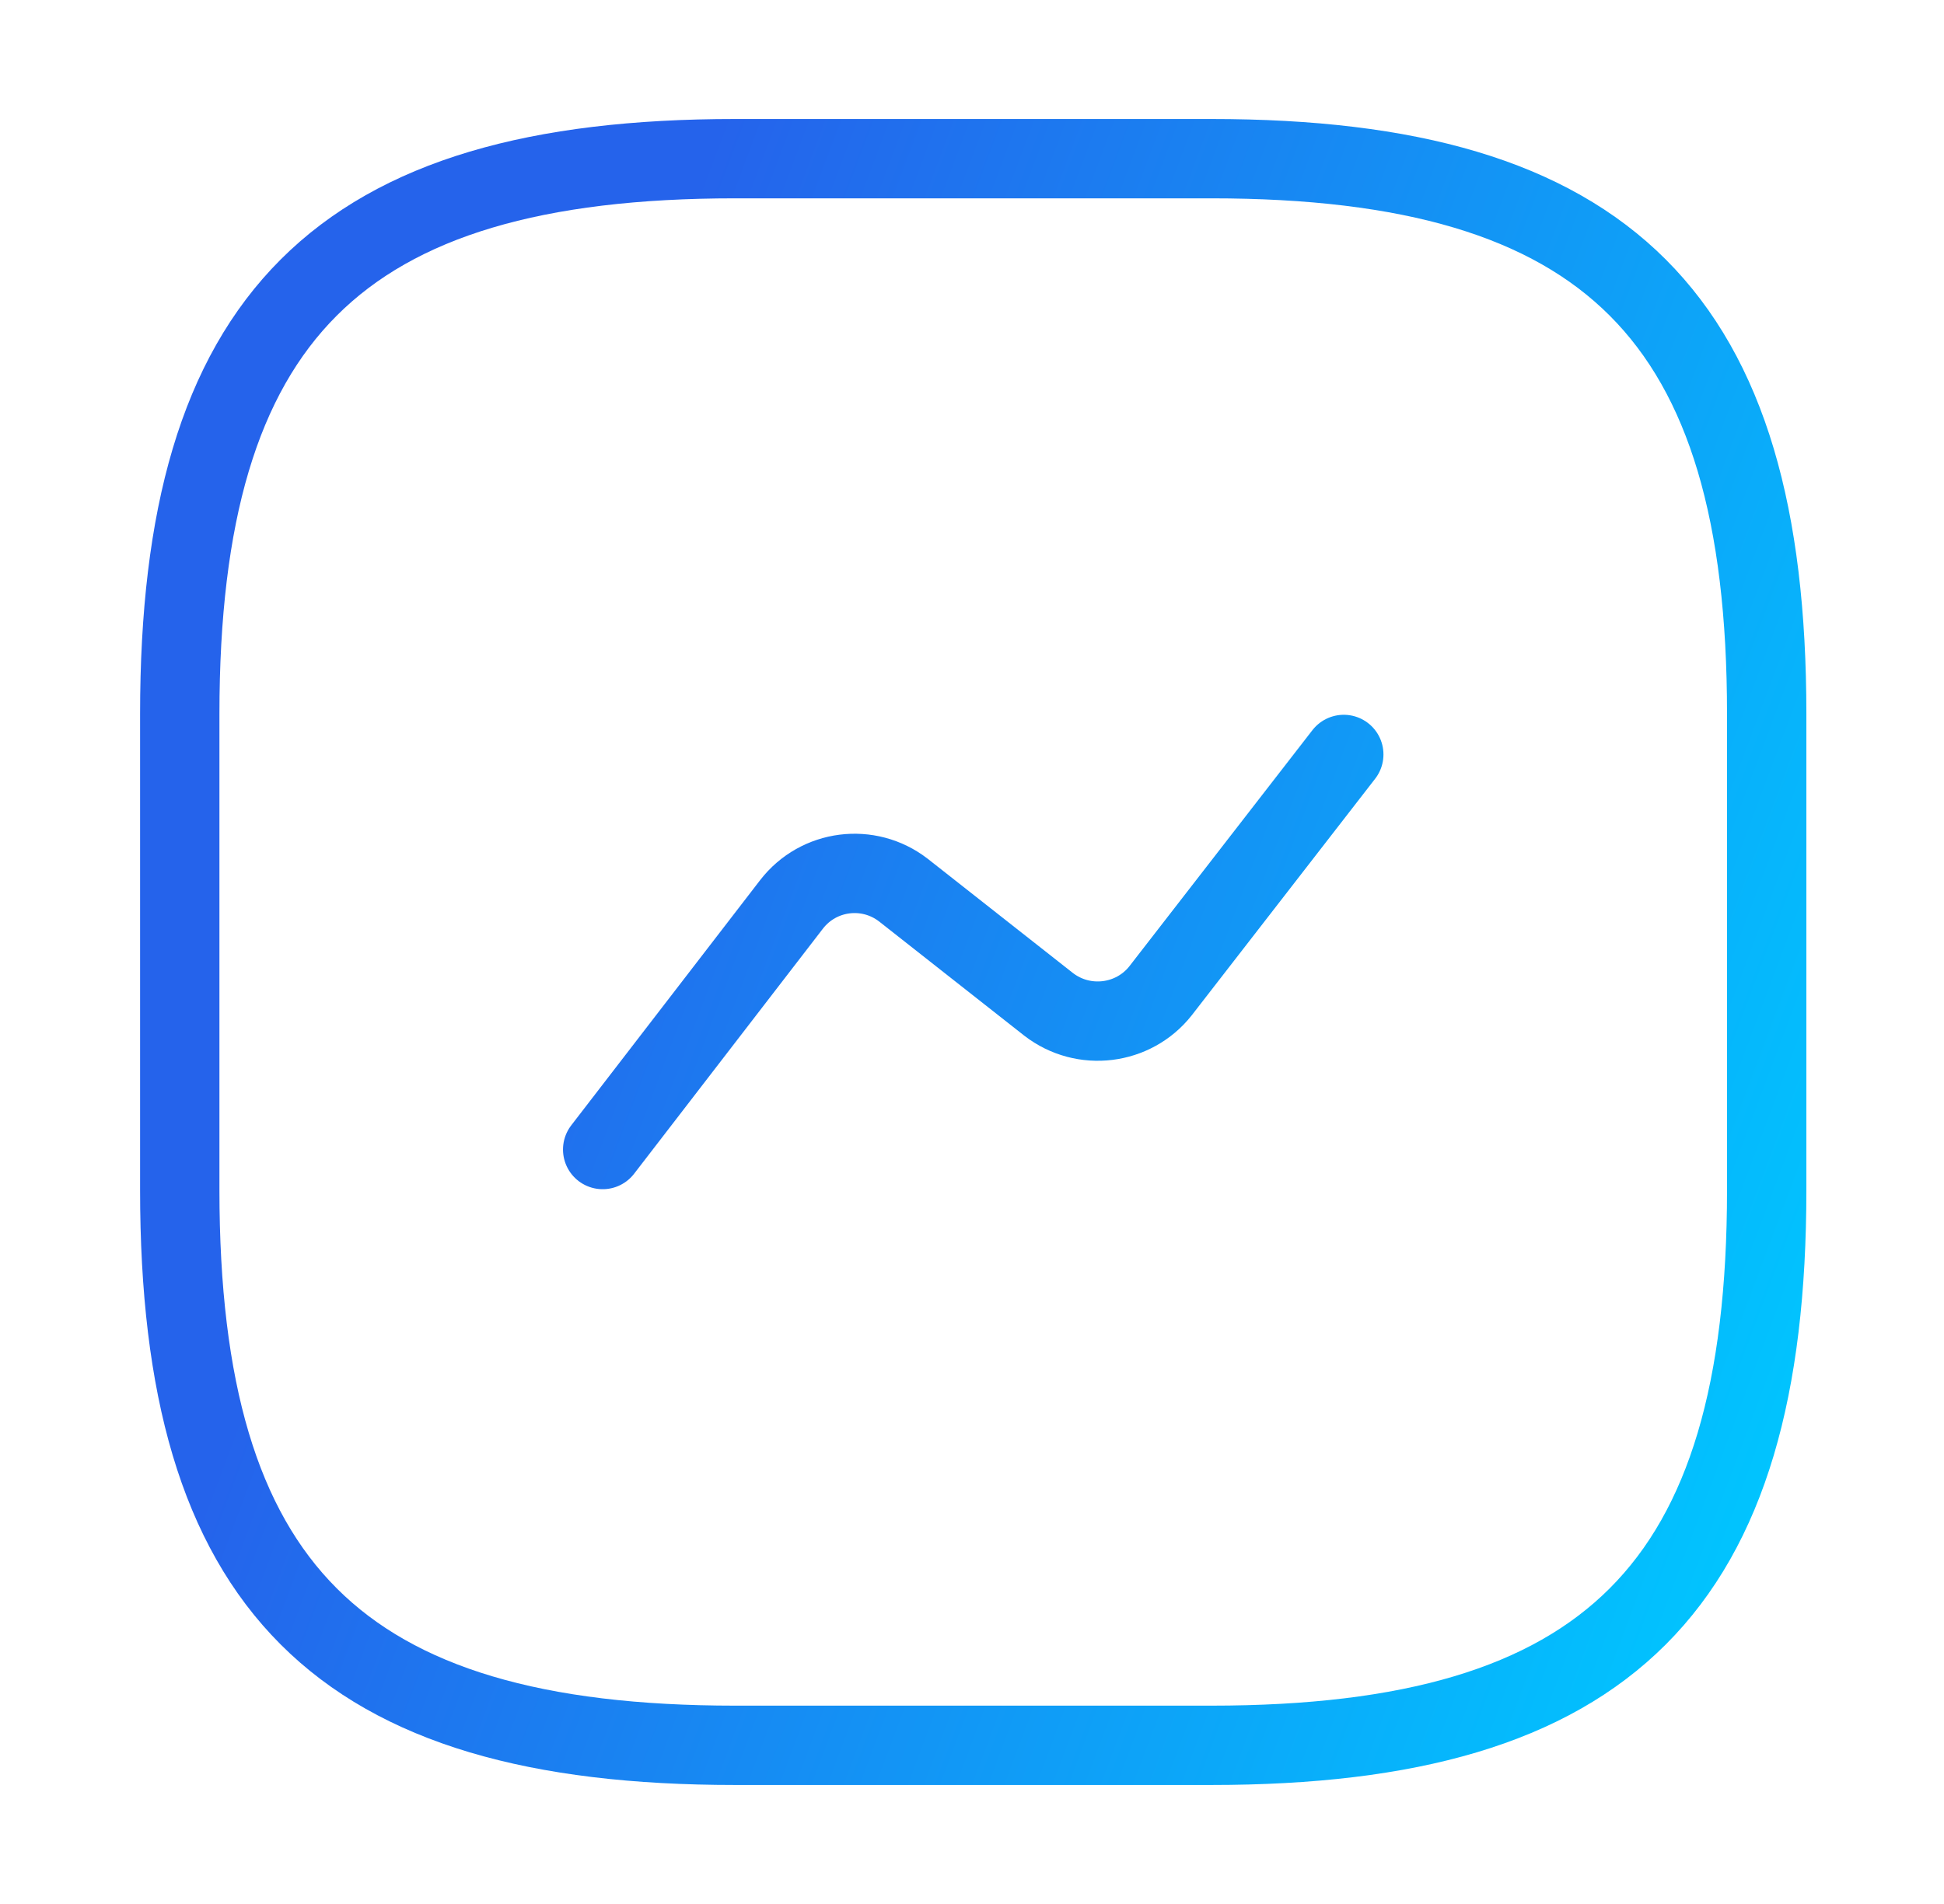
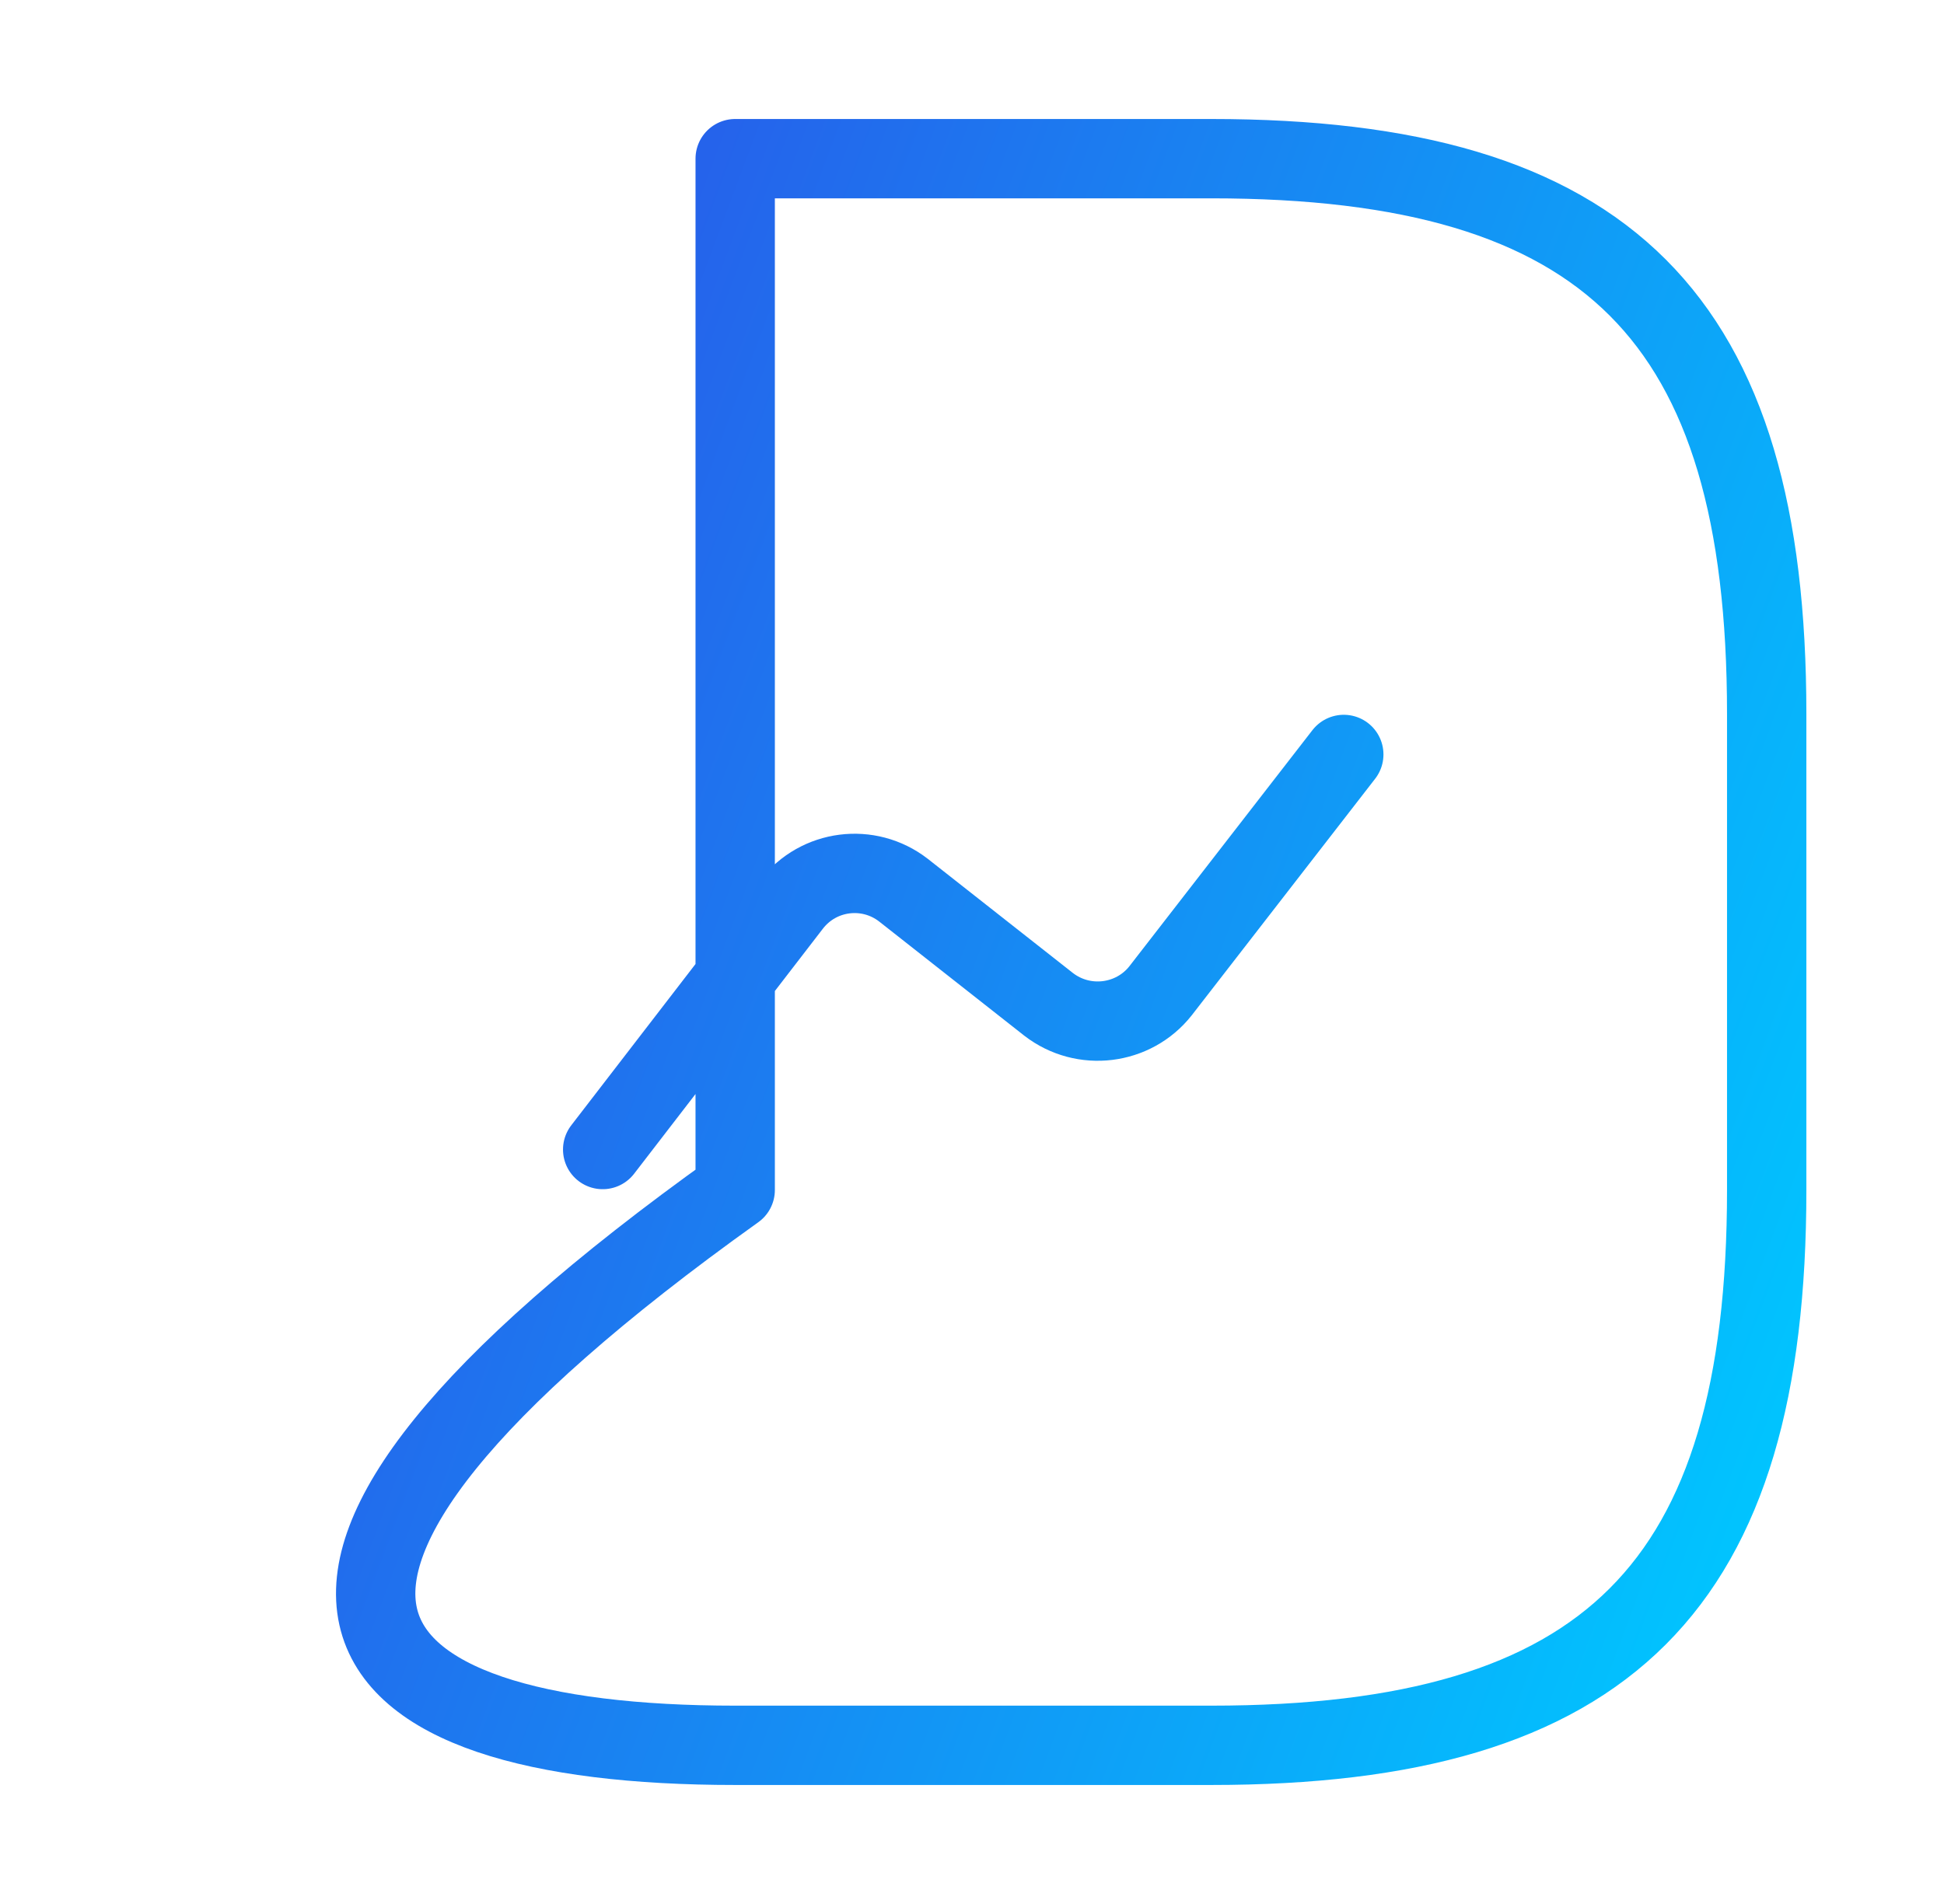
<svg xmlns="http://www.w3.org/2000/svg" width="49" height="48" viewBox="0 0 49 48" fill="none">
-   <path d="M15.191 28.98L19.951 22.8C20.631 21.92 21.891 21.76 22.771 22.44L26.431 25.32C27.311 26 28.571 25.84 29.251 24.98L33.871 19.02M18.531 44H30.531C40.531 44 44.531 40 44.531 30V18C44.531 8 40.531 4 30.531 4H18.531C8.531 4 4.531 8 4.531 18V30C4.531 40 8.531 44 18.531 44Z" stroke="url(#paint0_linear_517_280)" stroke-width="2" stroke-linecap="round" stroke-linejoin="round" />
+   <path d="M15.191 28.98L19.951 22.8C20.631 21.92 21.891 21.76 22.771 22.44L26.431 25.32C27.311 26 28.571 25.84 29.251 24.98L33.871 19.02M18.531 44H30.531C40.531 44 44.531 40 44.531 30V18C44.531 8 40.531 4 30.531 4H18.531V30C4.531 40 8.531 44 18.531 44Z" stroke="url(#paint0_linear_517_280)" stroke-width="2" stroke-linecap="round" stroke-linejoin="round" />
  <defs>
    <linearGradient id="paint0_linear_517_280" x1="20.328" y1="-2.734" x2="55.485" y2="10.45" gradientUnits="userSpaceOnUse">
      <stop stop-color="#2563EB" />
      <stop offset="1" stop-color="#00C6FF" />
    </linearGradient>
  </defs>
</svg>